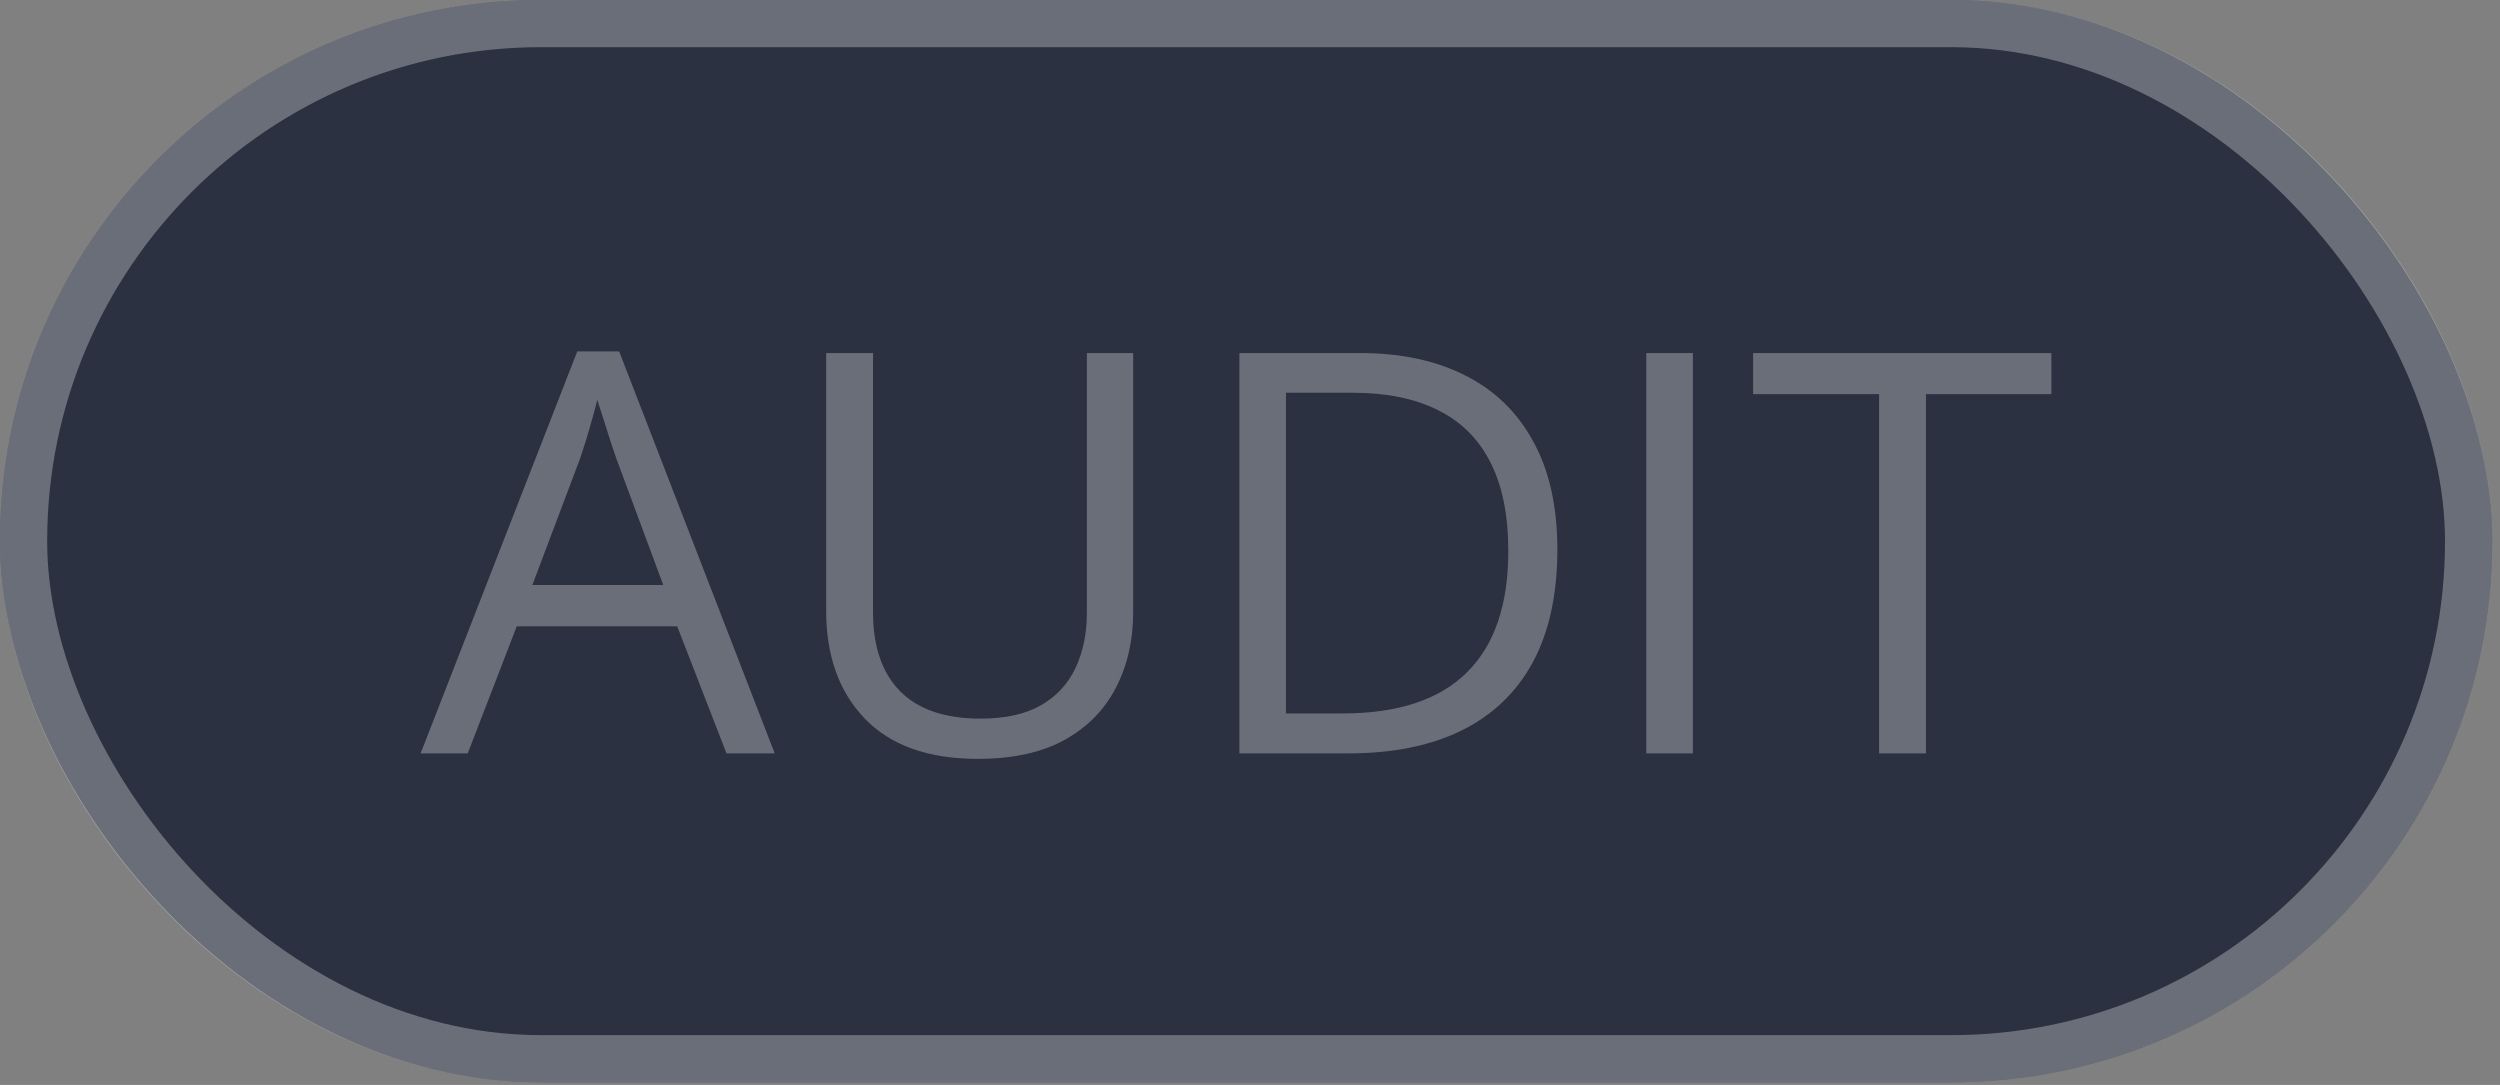
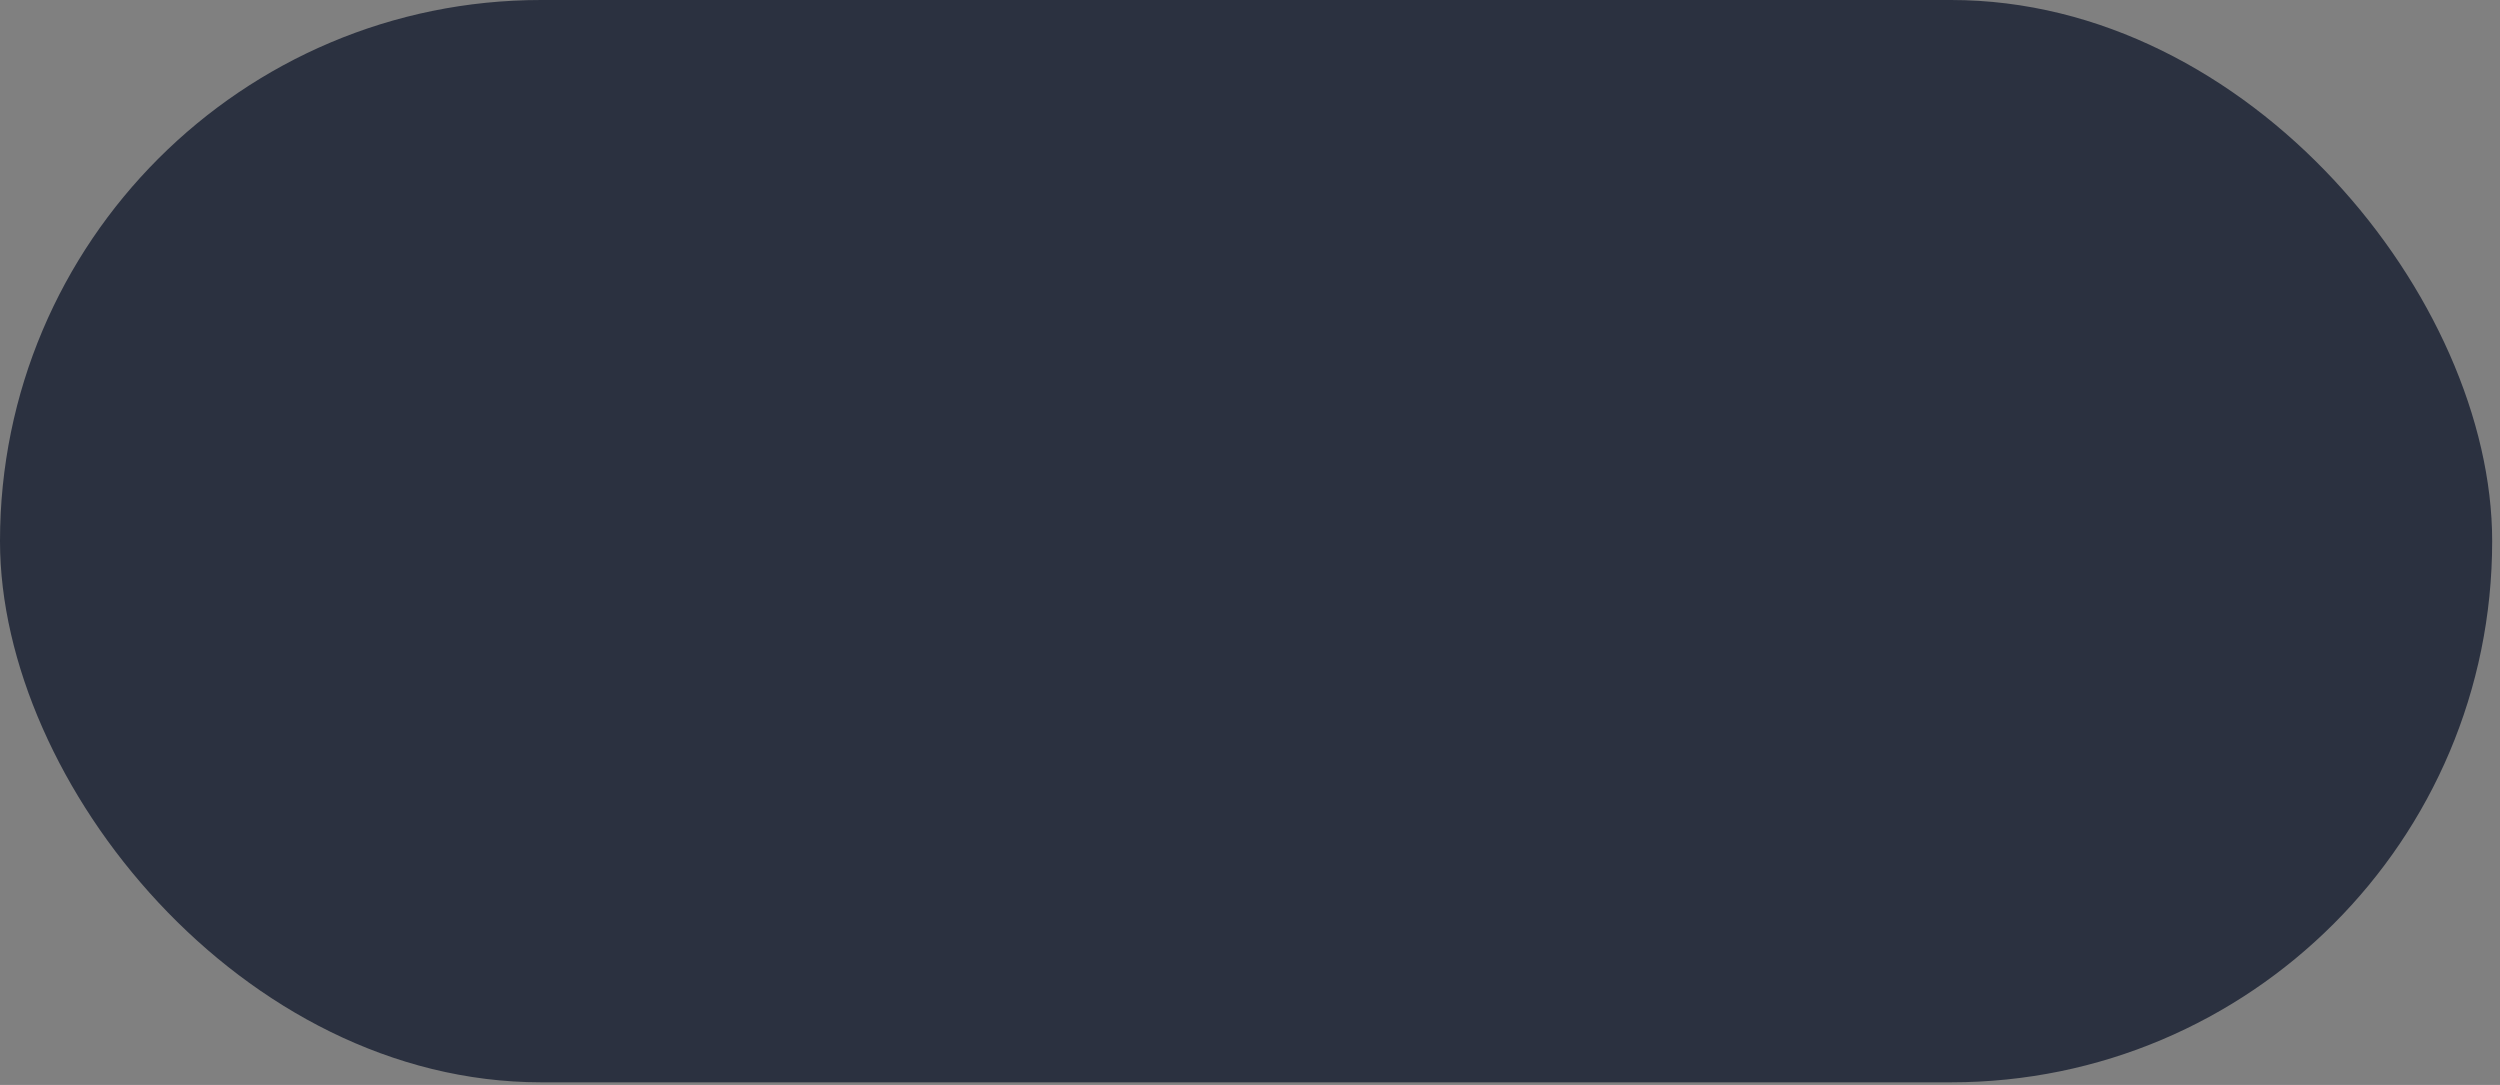
<svg xmlns="http://www.w3.org/2000/svg" width="53" height="23" viewBox="0 0 53 23" fill="none">
  <rect x="0" y="0" width="53" height="23" fill="#808080" stroke="none" />
  <rect width="52.834" height="22.945" rx="11.472" fill="#2B3140" />
-   <rect x="0.5" y="0.5" width="51.834" height="21.945" rx="10.972" stroke="white" stroke-opacity="0.3" />
-   <path d="M15.402 15.972L14.357 13.278H10.955L9.916 15.972H8.917L12.238 7.45H13.126L16.424 15.972H15.402ZM14.061 12.402L13.068 9.725C13.045 9.656 13.006 9.542 12.952 9.383C12.902 9.224 12.849 9.06 12.795 8.889C12.741 8.719 12.696 8.582 12.662 8.477C12.623 8.636 12.58 8.795 12.534 8.953C12.491 9.108 12.449 9.253 12.406 9.389C12.364 9.52 12.327 9.633 12.296 9.725L11.286 12.402H14.061ZM24.023 7.485V12.976C24.023 13.576 23.901 14.111 23.657 14.579C23.417 15.047 23.053 15.417 22.566 15.688C22.078 15.955 21.466 16.088 20.731 16.088C19.682 16.088 18.883 15.804 18.334 15.235C17.788 14.666 17.515 13.905 17.515 12.953V7.485H18.508V12.982C18.508 13.702 18.697 14.258 19.077 14.649C19.46 15.039 20.031 15.235 20.789 15.235C21.308 15.235 21.732 15.142 22.061 14.956C22.393 14.767 22.639 14.503 22.798 14.167C22.96 13.826 23.042 13.433 23.042 12.988V7.485H24.023ZM33.016 11.647C33.016 12.603 32.841 13.402 32.493 14.045C32.145 14.683 31.64 15.165 30.978 15.49C30.32 15.812 29.521 15.972 28.58 15.972H26.275L26.275 7.485L28.836 7.485C29.699 7.485 30.442 7.643 31.065 7.961C31.688 8.274 32.168 8.74 32.505 9.36C32.845 9.975 33.016 10.738 33.016 11.647ZM31.976 11.682C31.976 10.919 31.849 10.29 31.593 9.795C31.342 9.3 30.97 8.932 30.479 8.692C29.991 8.448 29.393 8.326 28.685 8.326H27.262L27.262 15.125H28.464C29.633 15.125 30.509 14.836 31.094 14.259C31.682 13.683 31.976 12.824 31.976 11.682ZM34.902 15.972V7.485H35.889V15.972H34.902ZM40.83 15.972H39.837V8.355L37.166 8.355V7.485L43.489 7.485V8.355H40.83V15.972Z" fill="white" fill-opacity="0.3" />
</svg>